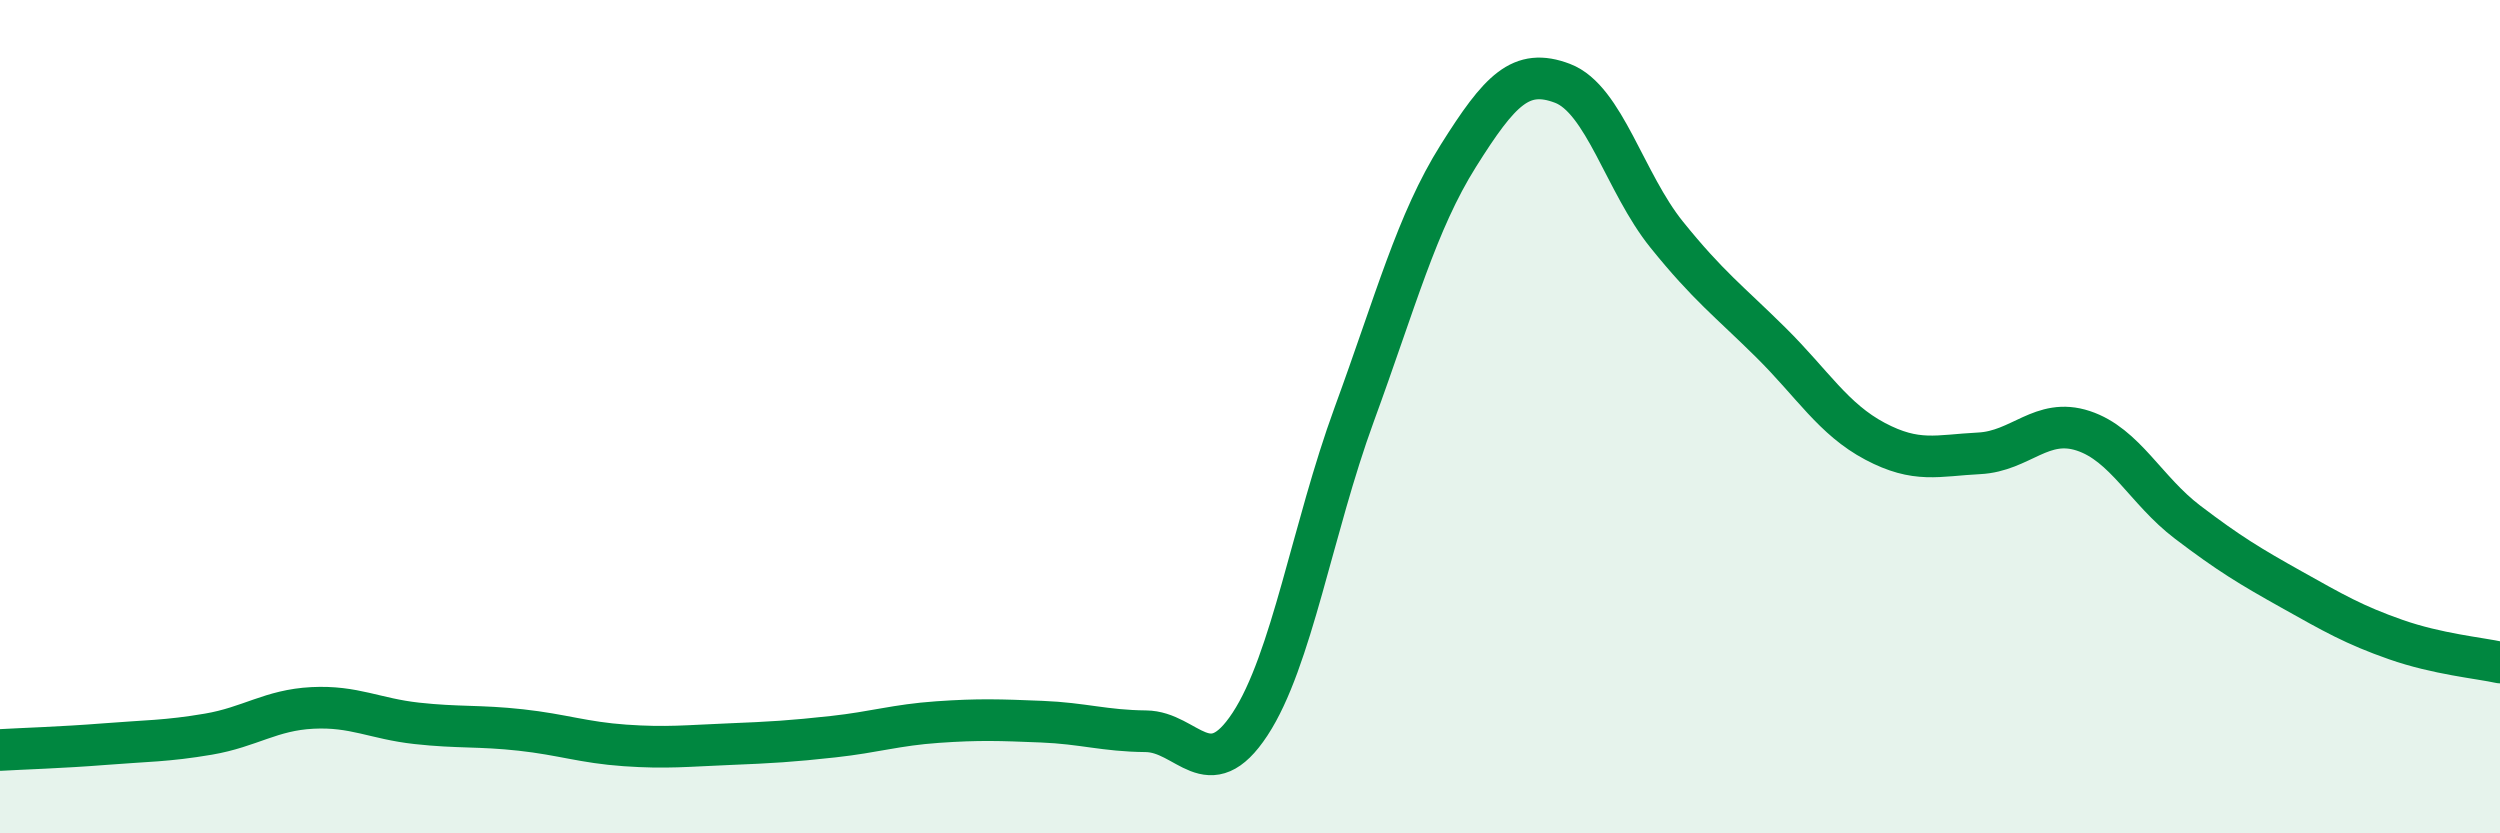
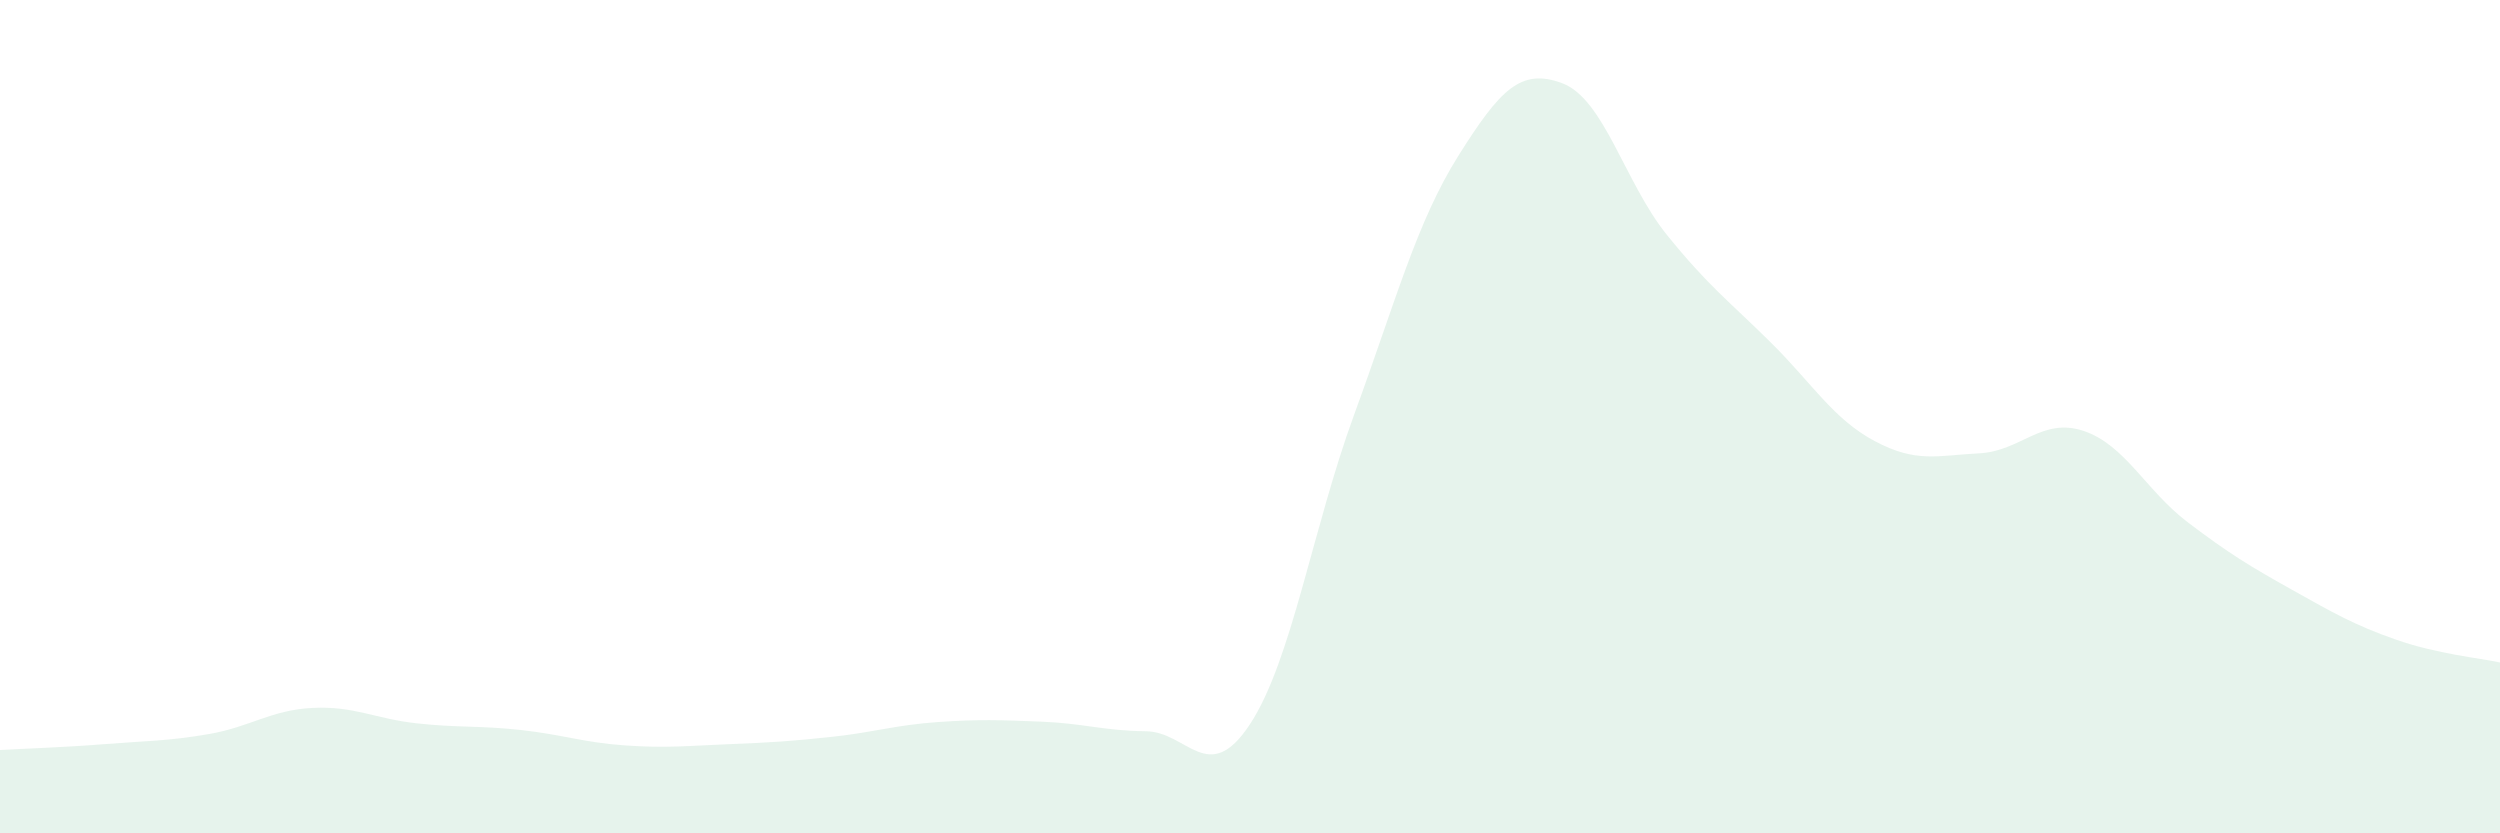
<svg xmlns="http://www.w3.org/2000/svg" width="60" height="20" viewBox="0 0 60 20">
  <path d="M 0,18 C 0.5,17.97 1.5,17.94 2.5,17.86 C 3.5,17.78 4,17.79 5,17.62 C 6,17.45 6.5,17.04 7.5,16.99 C 8.5,16.94 9,17.25 10,17.36 C 11,17.47 11.5,17.41 12.5,17.52 C 13.5,17.63 14,17.82 15,17.89 C 16,17.96 16.5,17.9 17.5,17.86 C 18.5,17.82 19,17.79 20,17.68 C 21,17.57 21.5,17.4 22.5,17.33 C 23.5,17.26 24,17.28 25,17.32 C 26,17.36 26.5,17.54 27.5,17.55 C 28.5,17.56 29,18.9 30,17.38 C 31,15.86 31.5,12.68 32.5,9.95 C 33.5,7.22 34,5.33 35,3.74 C 36,2.15 36.5,1.62 37.5,2 C 38.5,2.38 39,4.39 40,5.63 C 41,6.87 41.5,7.23 42.5,8.22 C 43.5,9.21 44,10.06 45,10.59 C 46,11.12 46.5,10.93 47.5,10.88 C 48.5,10.83 49,10.01 50,10.34 C 51,10.67 51.5,11.77 52.5,12.53 C 53.5,13.29 54,13.59 55,14.15 C 56,14.71 56.5,15 57.5,15.35 C 58.5,15.7 59.5,15.79 60,15.9L60 20L0 20Z" fill="#008740" opacity="0.1" stroke-linecap="round" stroke-linejoin="round" />
-   <path d="M 0,18 C 0.5,17.97 1.5,17.94 2.5,17.86 C 3.5,17.78 4,17.79 5,17.62 C 6,17.45 6.5,17.04 7.5,16.99 C 8.5,16.94 9,17.25 10,17.36 C 11,17.47 11.5,17.41 12.5,17.52 C 13.5,17.63 14,17.82 15,17.89 C 16,17.96 16.5,17.9 17.5,17.86 C 18.5,17.82 19,17.79 20,17.68 C 21,17.57 21.5,17.4 22.5,17.33 C 23.5,17.26 24,17.28 25,17.32 C 26,17.36 26.5,17.54 27.5,17.55 C 28.5,17.56 29,18.9 30,17.38 C 31,15.86 31.5,12.68 32.5,9.95 C 33.5,7.22 34,5.33 35,3.74 C 36,2.15 36.5,1.62 37.5,2 C 38.5,2.38 39,4.39 40,5.63 C 41,6.87 41.5,7.23 42.5,8.22 C 43.5,9.21 44,10.06 45,10.59 C 46,11.12 46.5,10.93 47.5,10.88 C 48.5,10.83 49,10.01 50,10.34 C 51,10.67 51.5,11.77 52.5,12.53 C 53.5,13.29 54,13.59 55,14.15 C 56,14.71 56.5,15 57.5,15.35 C 58.5,15.7 59.5,15.79 60,15.9" stroke="#008740" stroke-width="1" fill="none" stroke-linecap="round" stroke-linejoin="round" />
</svg>